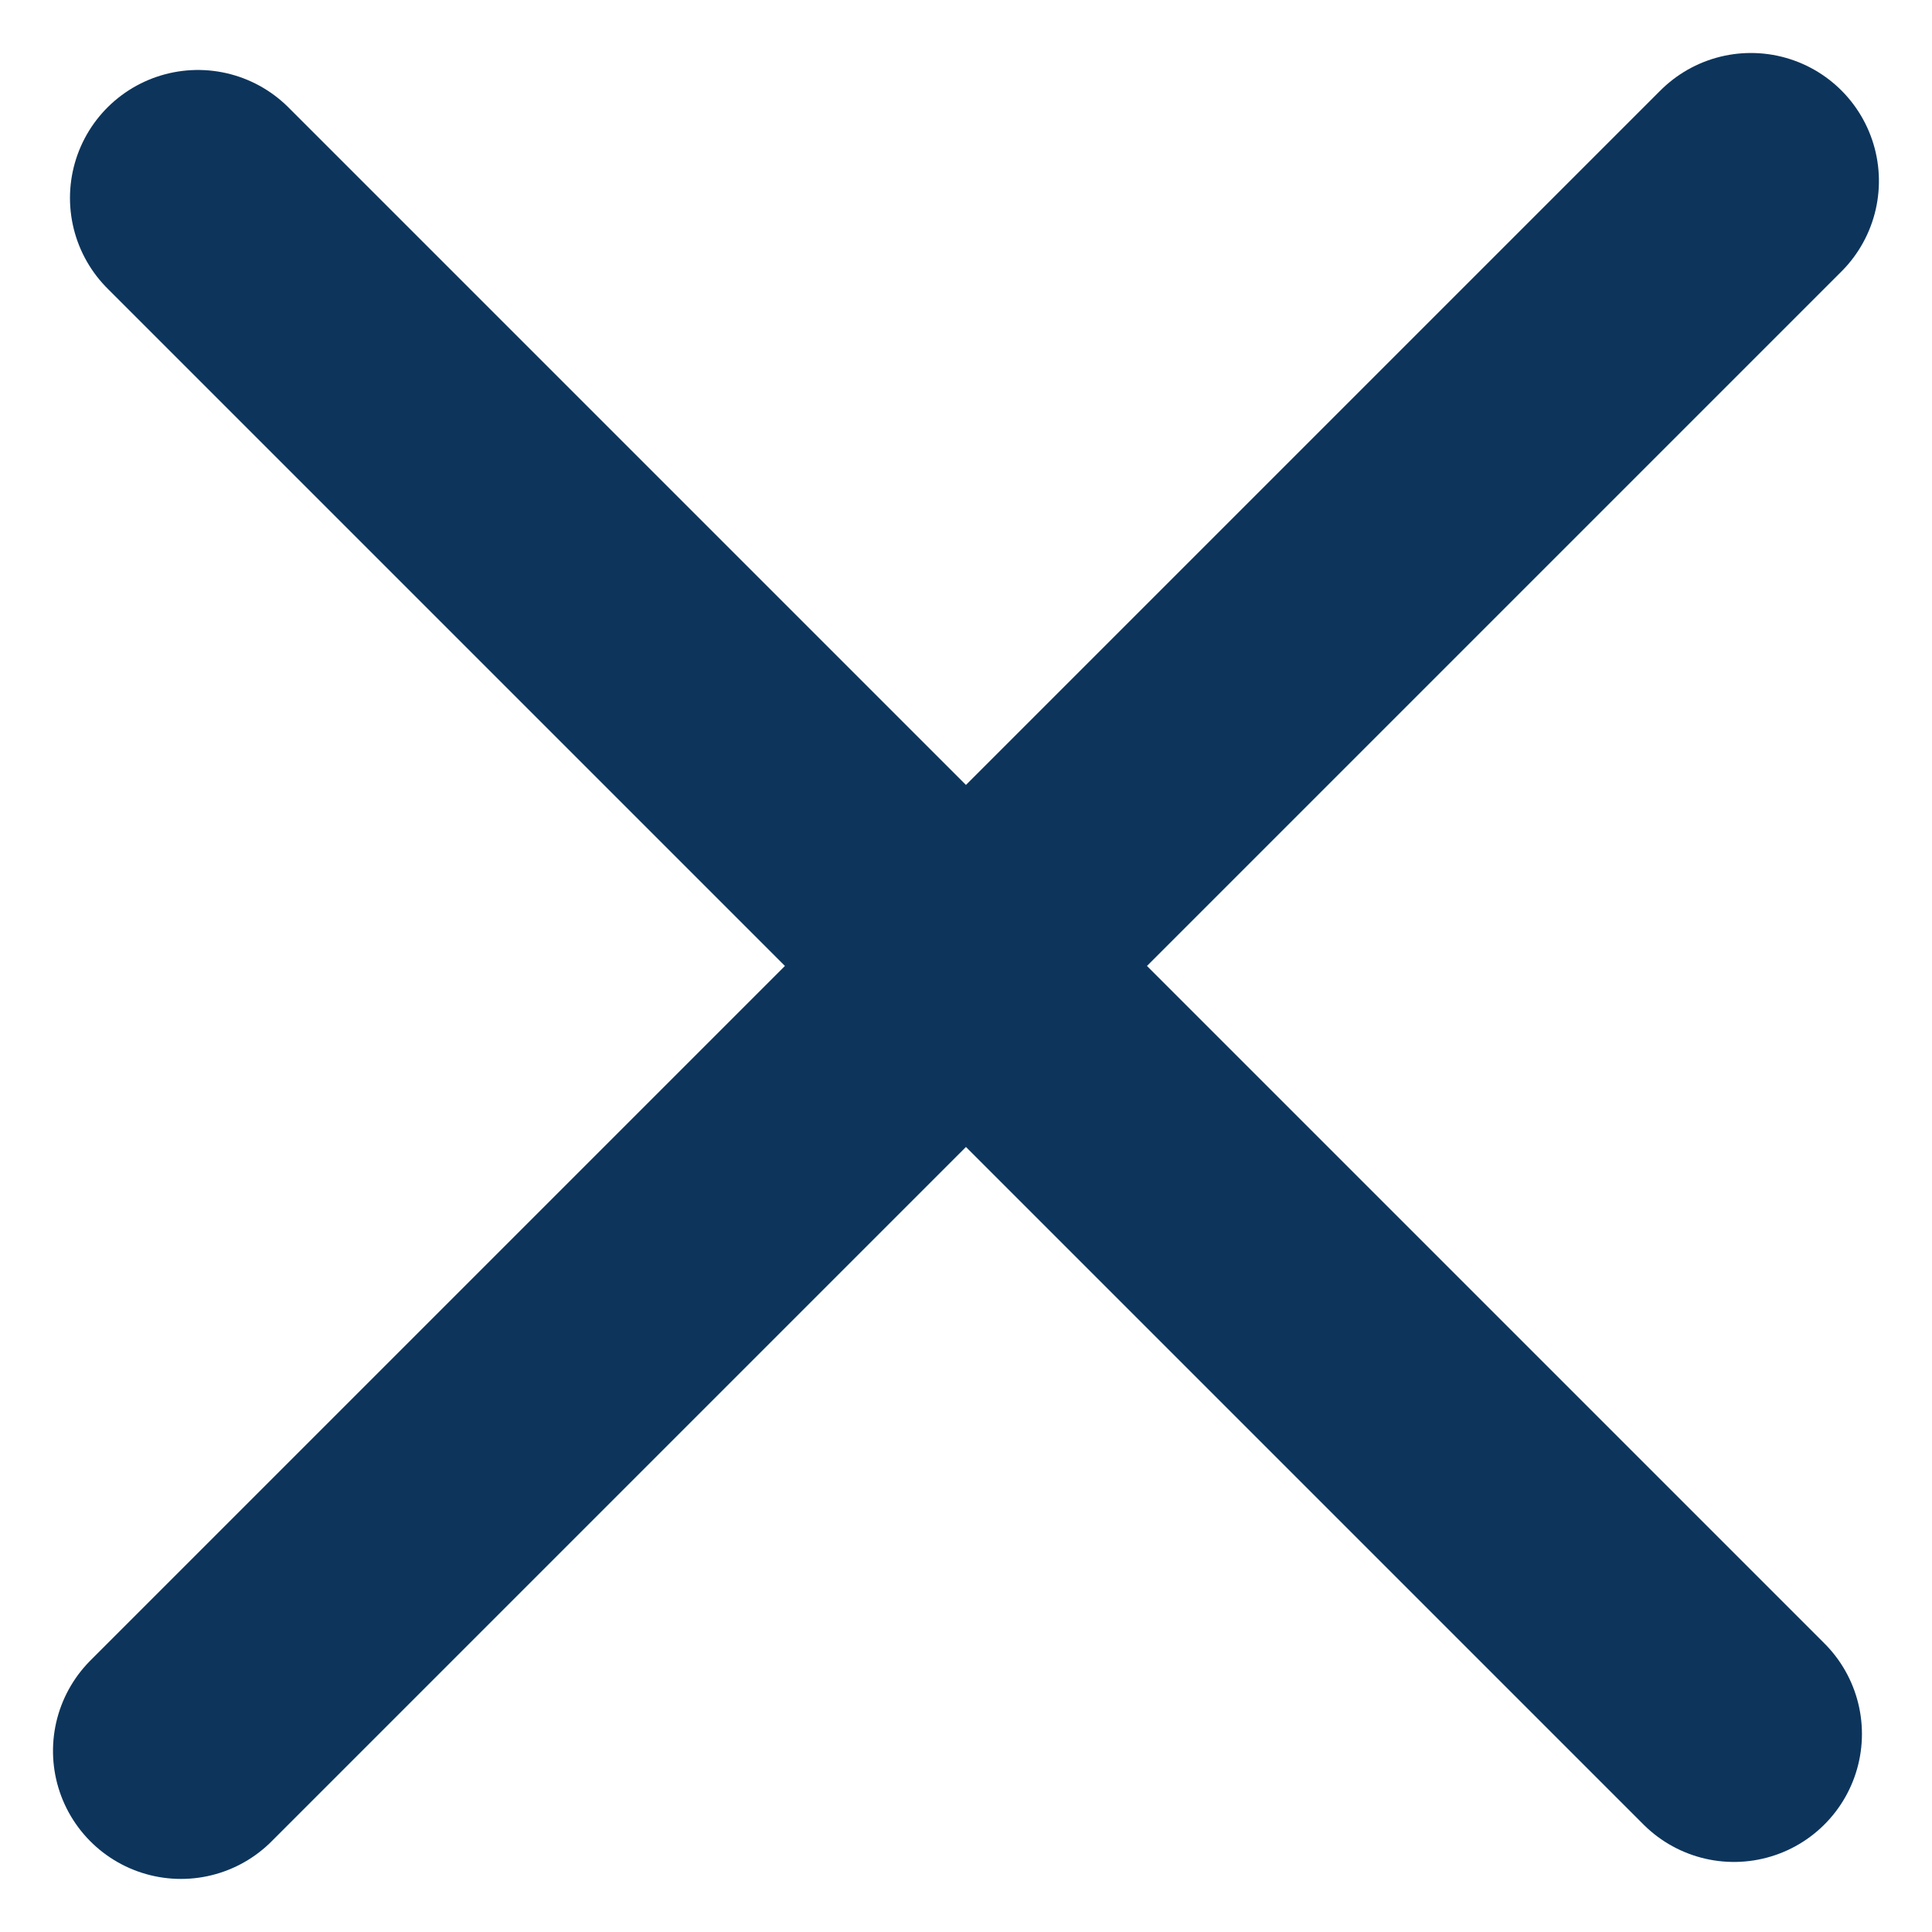
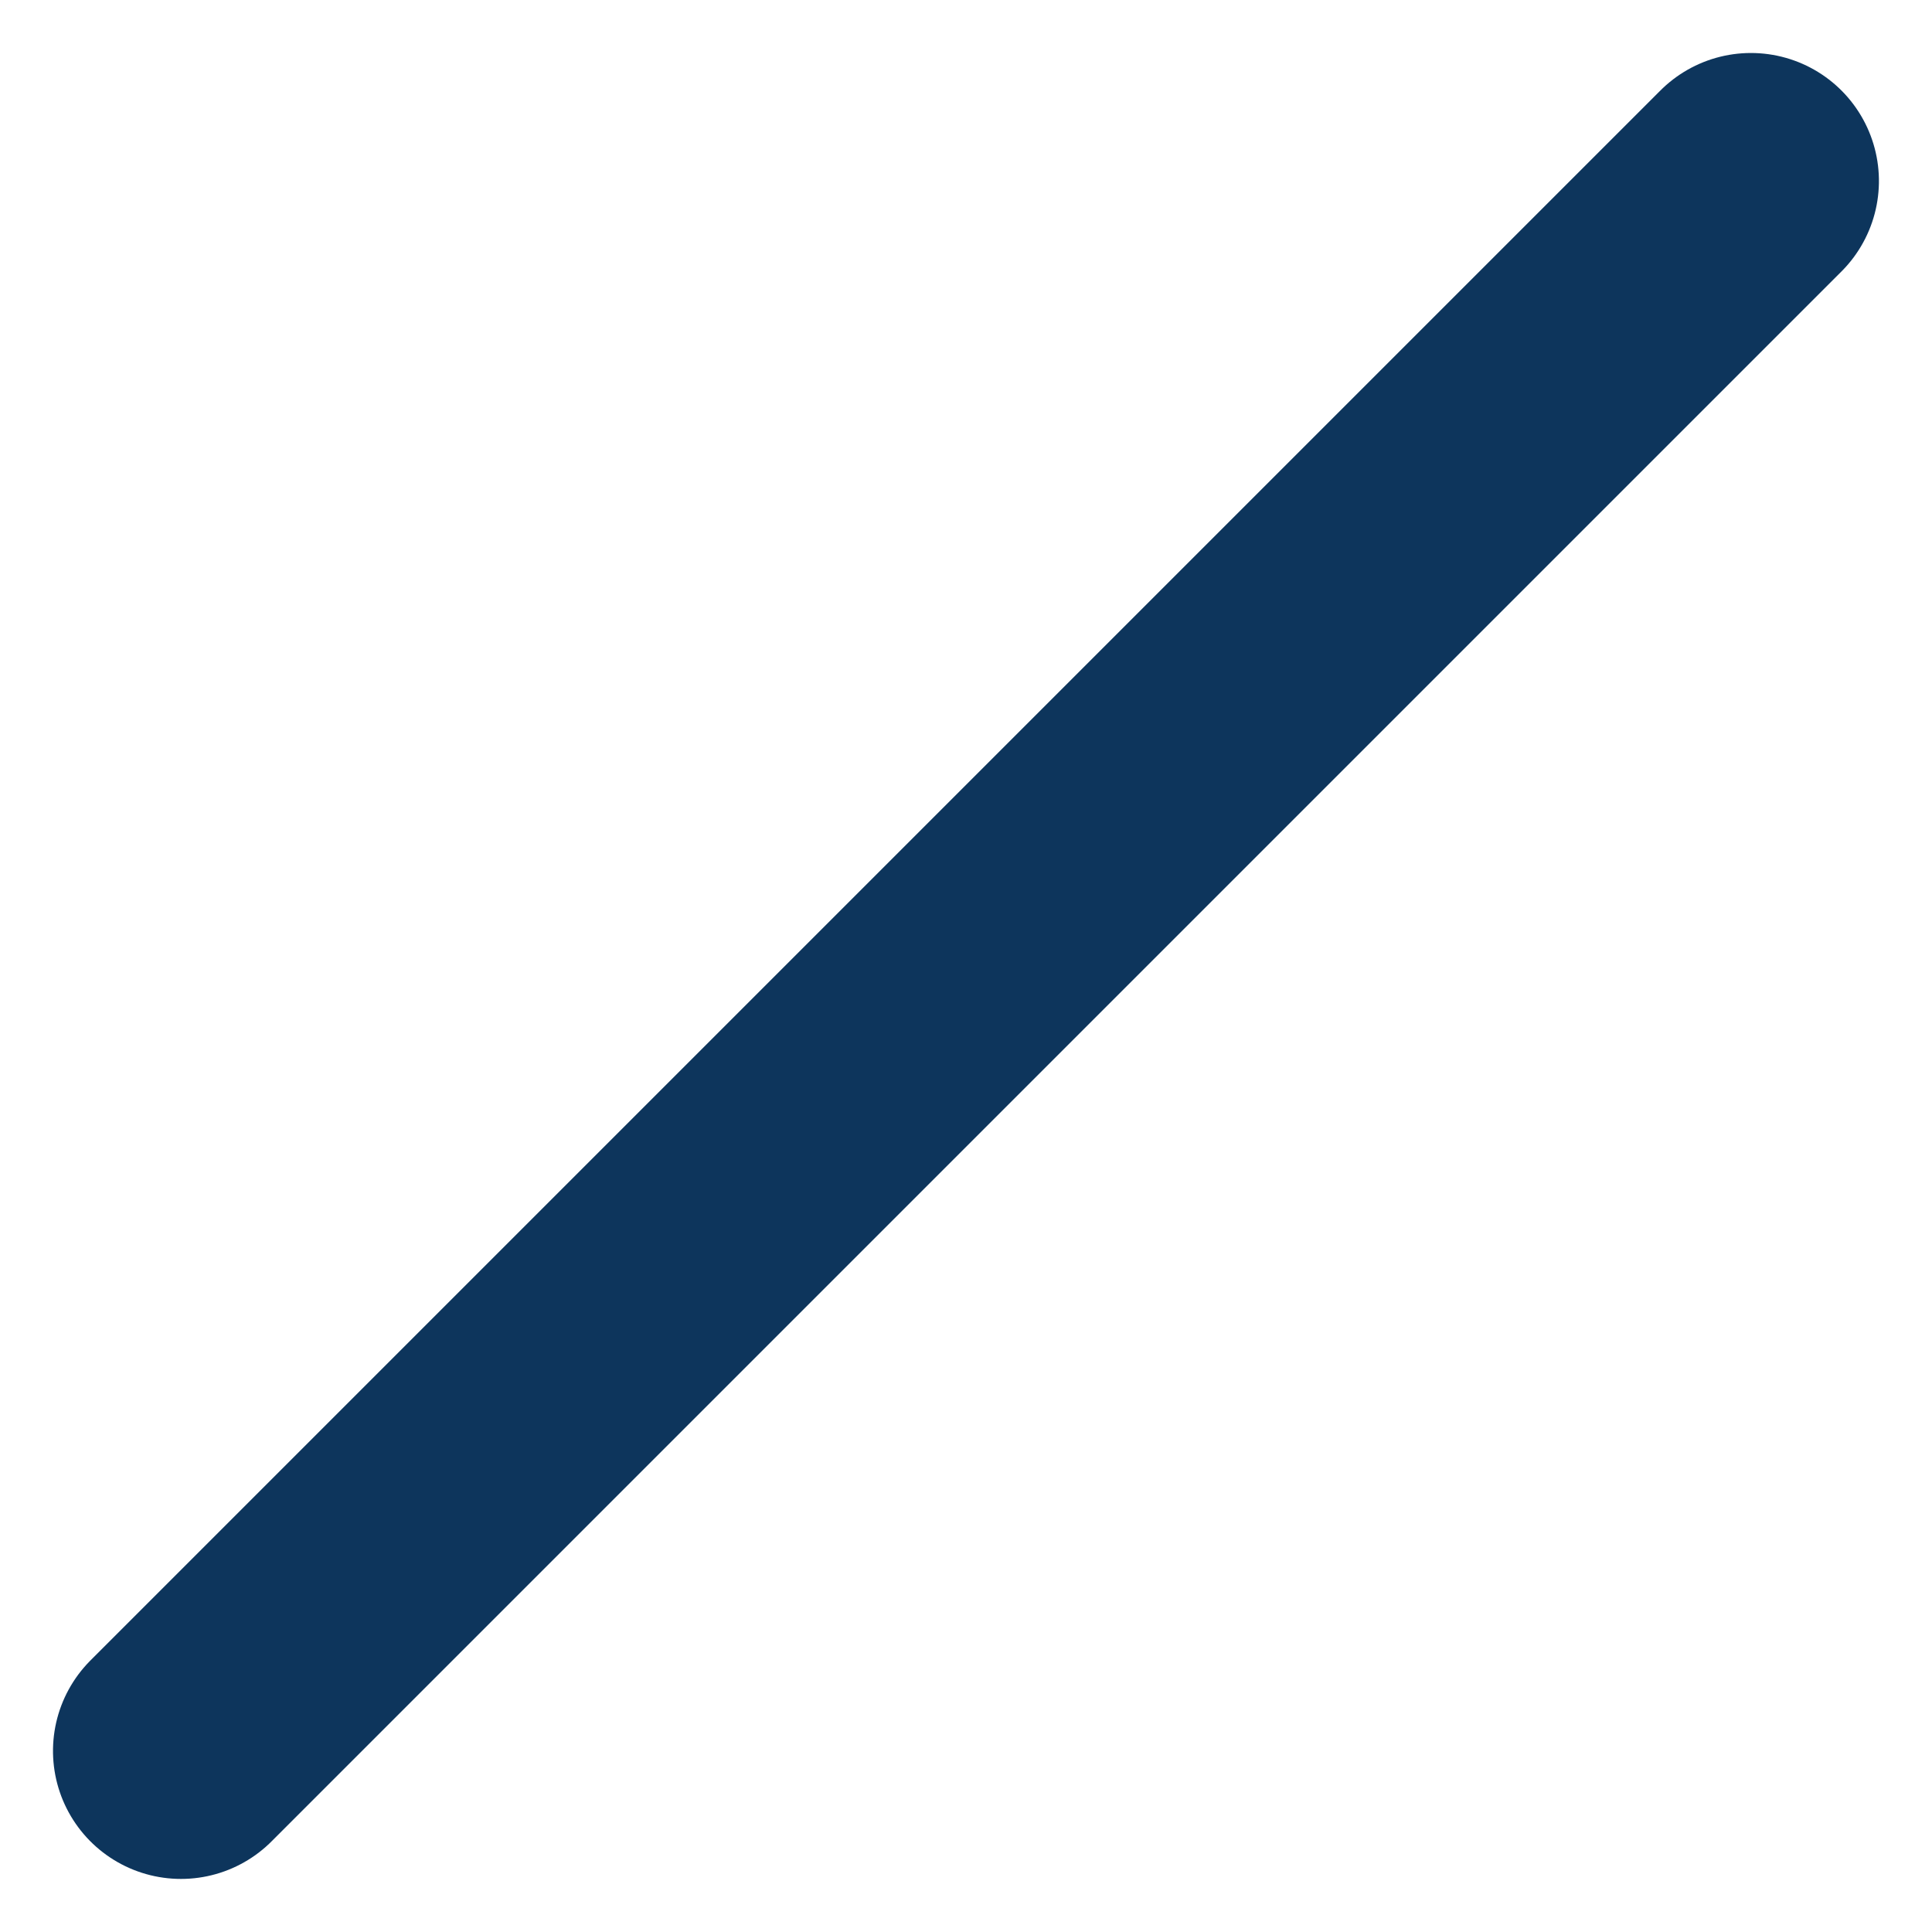
<svg xmlns="http://www.w3.org/2000/svg" width="22.641" height="22.641" viewBox="0 0 22.641 22.641">
  <g id="Group_8399" data-name="Group 8399" transform="translate(-1316.131 -22.131)">
    <g id="Group_8387" data-name="Group 8387" transform="translate(1318.252 24.252)">
-       <line id="Line_915" data-name="Line 915" x2="18" y2="18" transform="translate(0.199 0.199)" fill="none" stroke="#0d355c" stroke-linecap="round" stroke-width="3" />
      <line id="Line_916" data-name="Line 916" x2="18.398" y2="18.398" transform="translate(18.398) rotate(90)" fill="none" stroke="#0d355c" stroke-linecap="round" stroke-width="3" />
    </g>
  </g>
</svg>